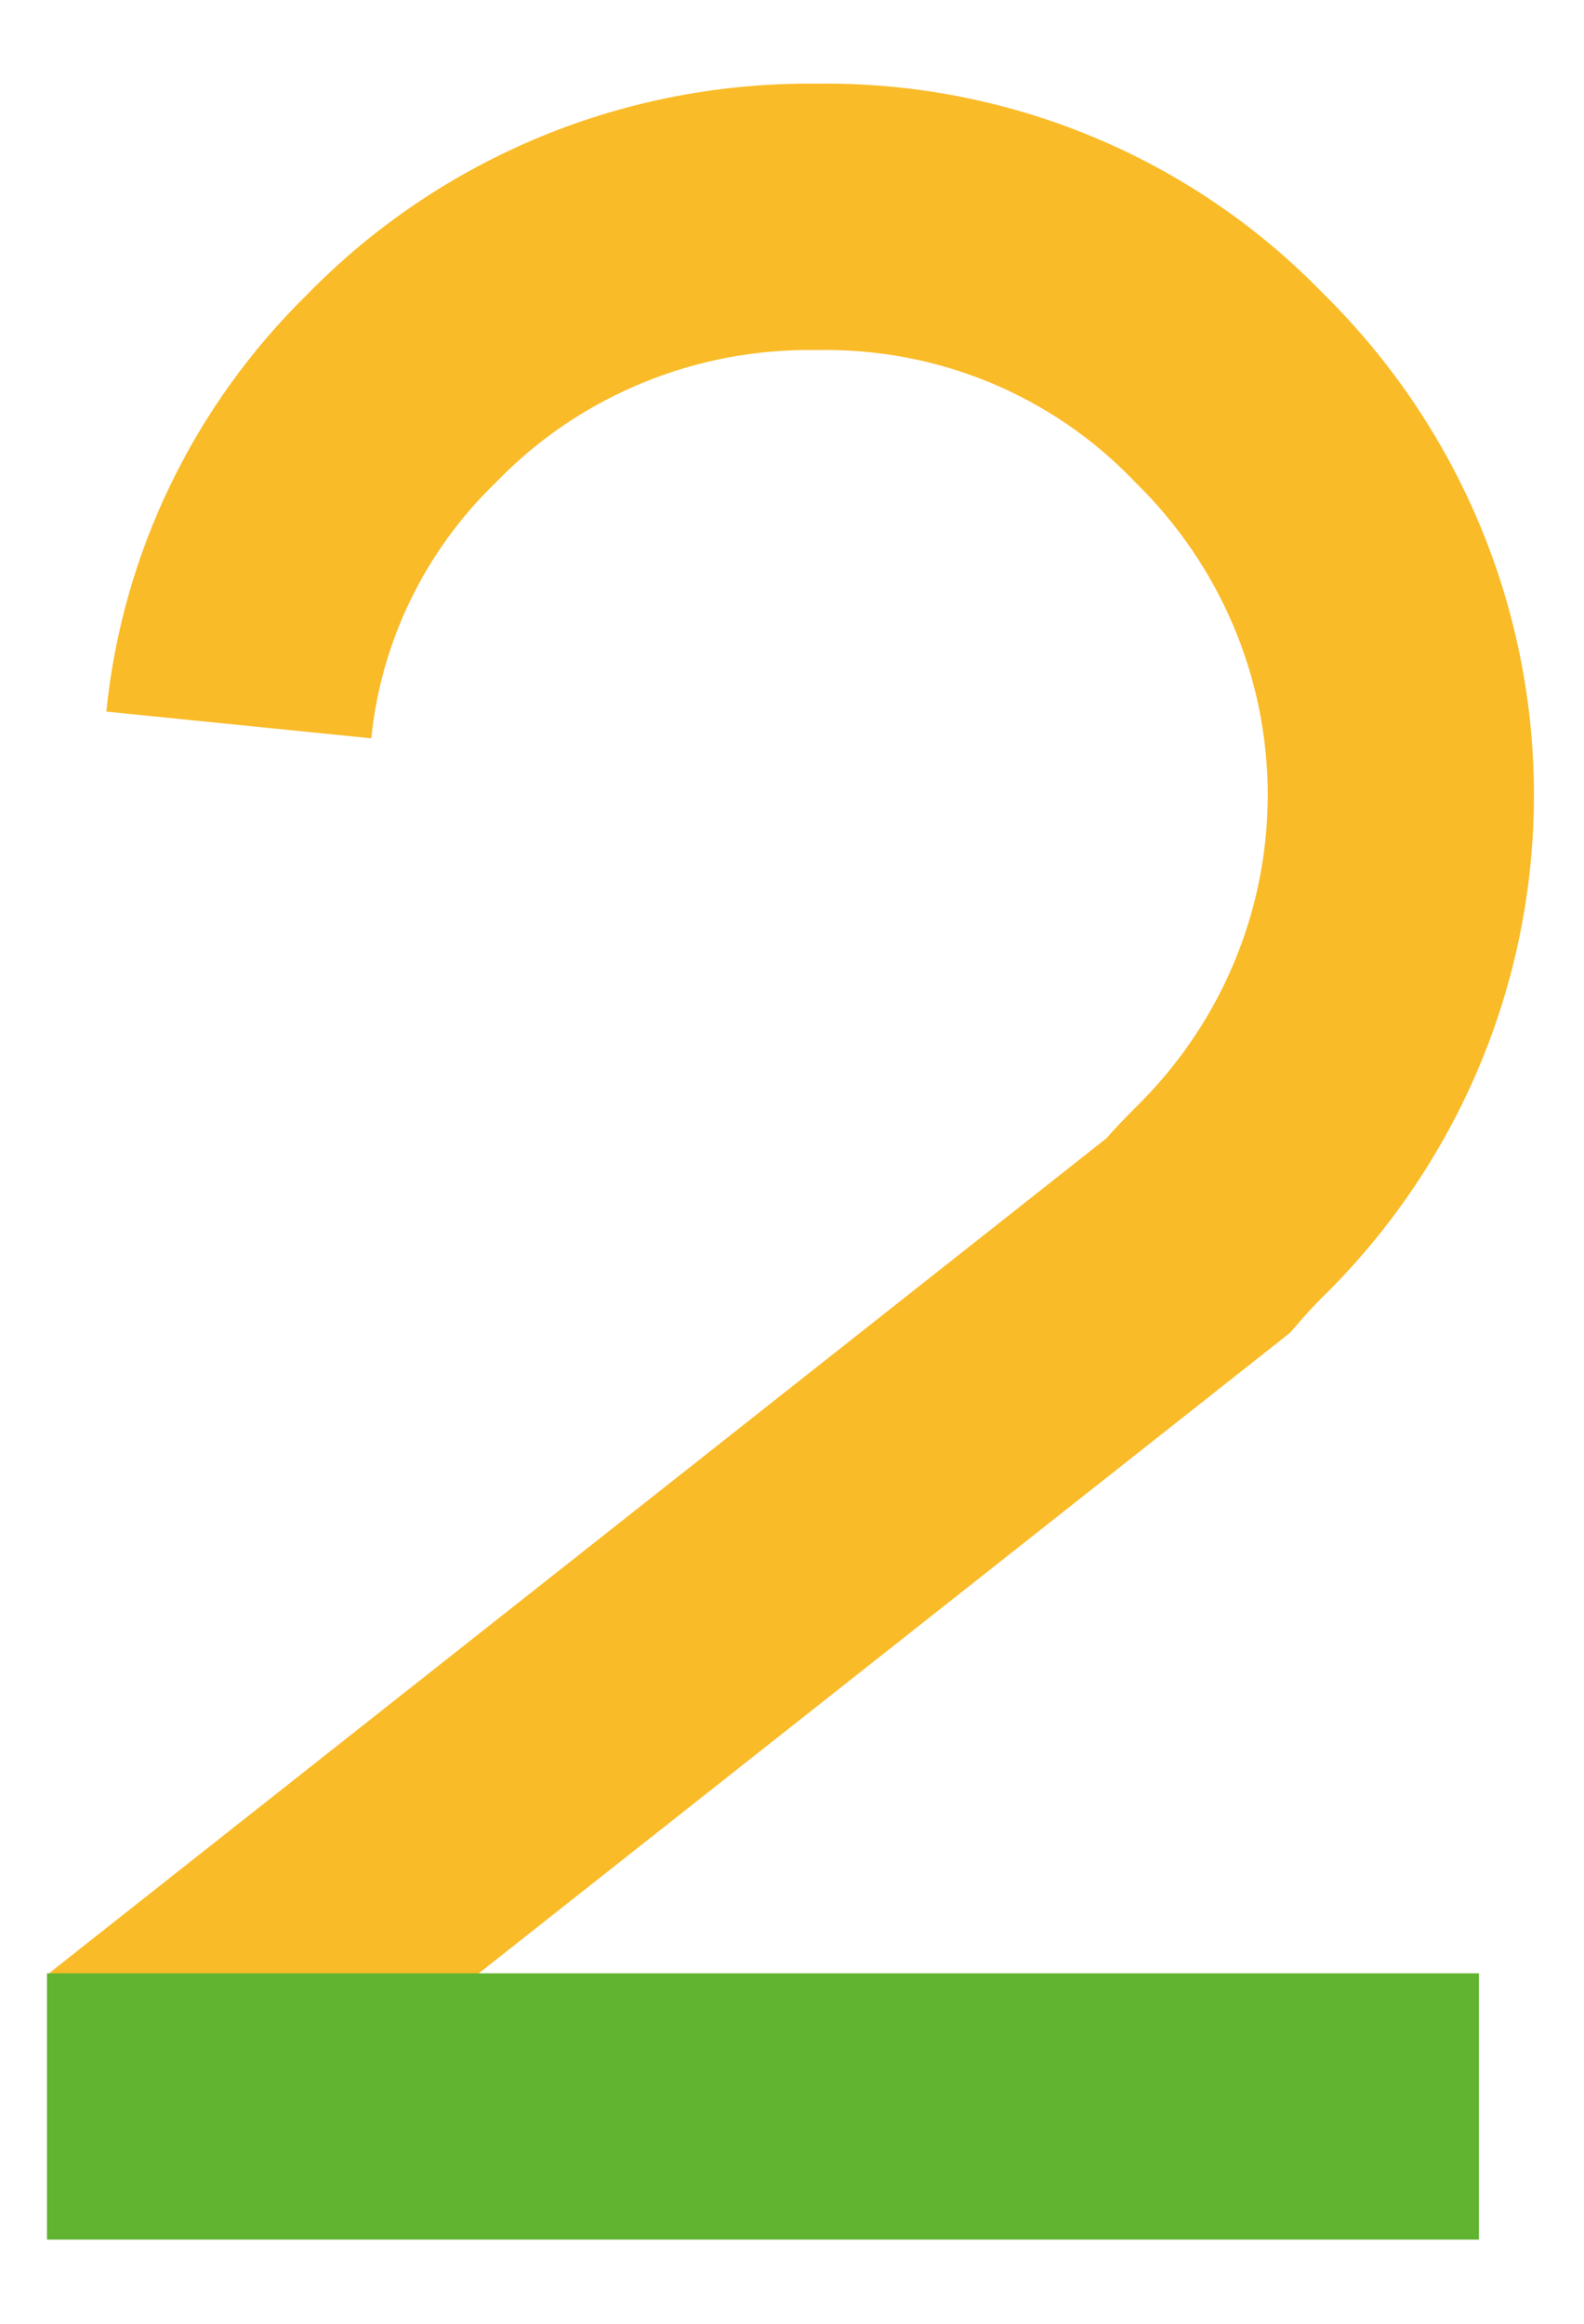
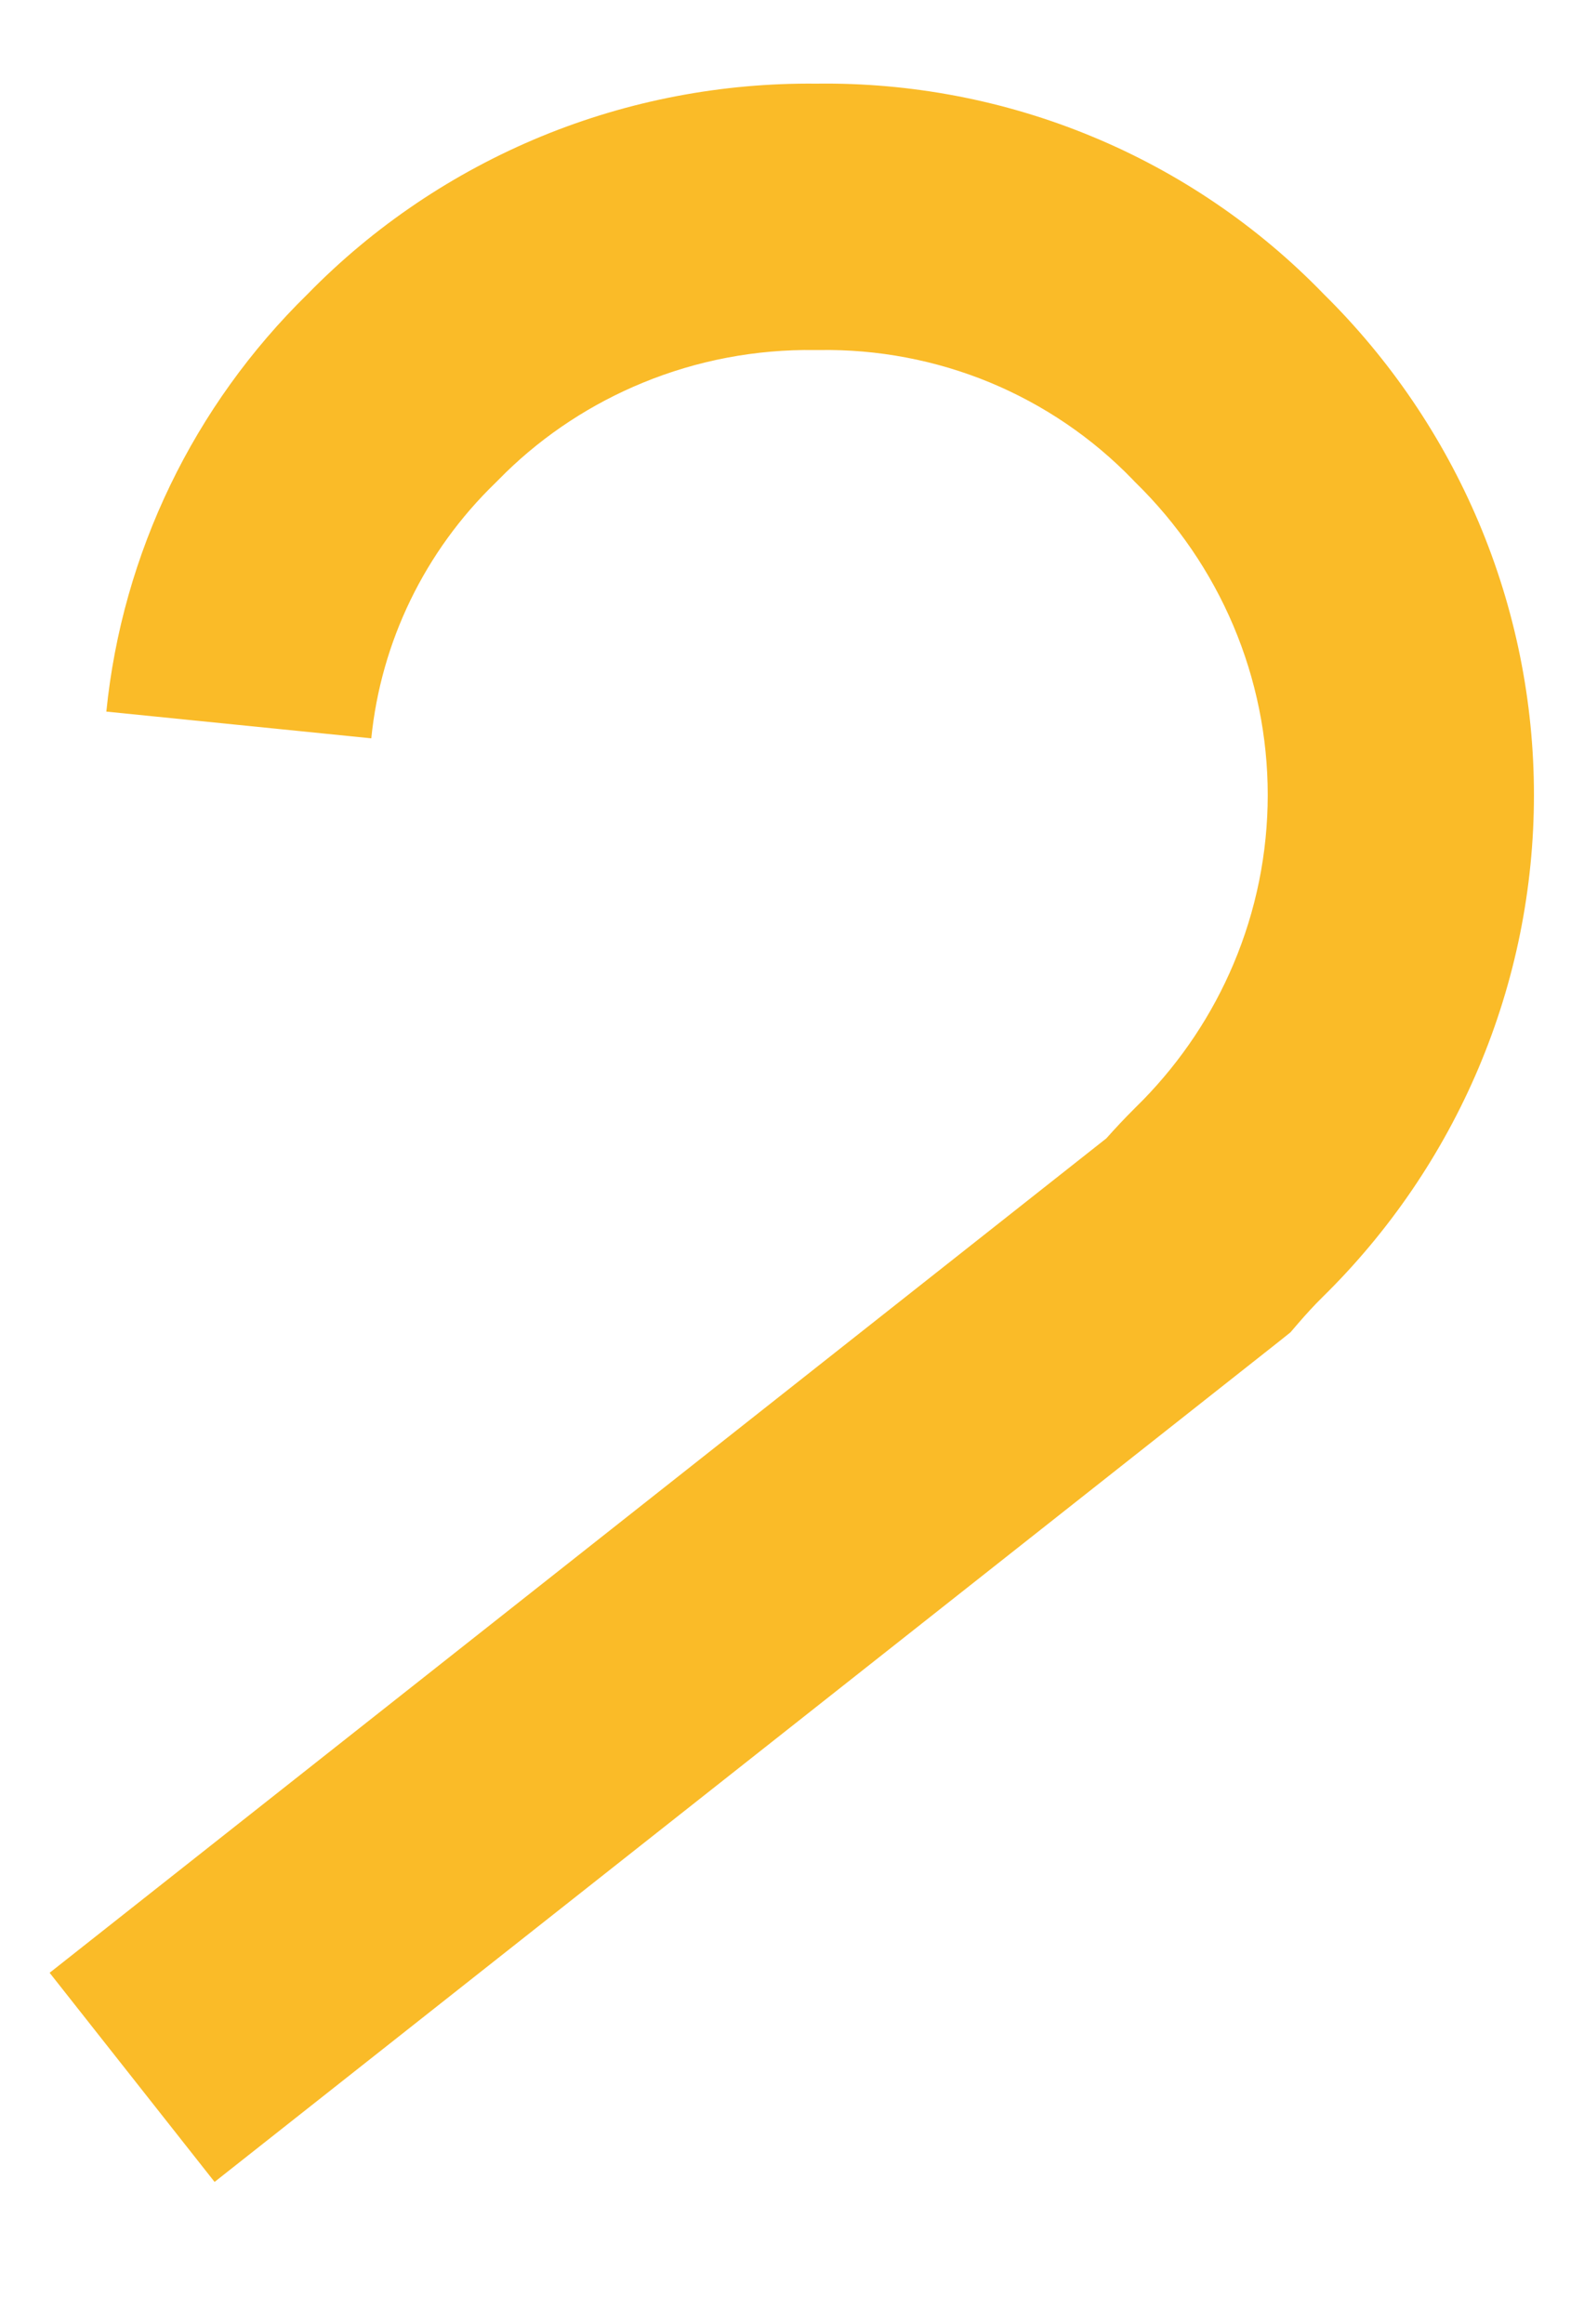
<svg xmlns="http://www.w3.org/2000/svg" width="15" height="22" viewBox="0 0 15 22" fill="none">
  <path d="M12.005 7.526C12.005 6.977 11.895 6.433 11.68 5.925C11.465 5.417 11.15 4.956 10.752 4.567L10.739 4.554L10.726 4.54C10.345 4.146 9.885 3.833 9.374 3.621C8.863 3.41 8.312 3.305 7.757 3.314L7.738 3.314L7.719 3.314C7.159 3.306 6.603 3.411 6.086 3.624C5.602 3.823 5.162 4.111 4.79 4.473L4.704 4.559L4.692 4.571C4.023 5.218 3.608 6.075 3.516 6.99L1.007 6.737C1.158 5.237 1.834 3.84 2.913 2.784C3.541 2.141 4.295 1.634 5.127 1.291C5.952 0.952 6.837 0.783 7.73 0.792C8.624 0.78 9.512 0.949 10.338 1.291C11.165 1.633 11.913 2.141 12.535 2.784C13.161 3.401 13.66 4.135 14.002 4.943C14.348 5.761 14.526 6.639 14.526 7.526C14.526 8.414 14.348 9.292 14.002 10.11C13.657 10.925 13.153 11.664 12.519 12.285L12.519 12.285C12.444 12.359 12.373 12.437 12.299 12.522L12.22 12.614L12.125 12.69L2.032 20.657L0.47 18.677L10.477 10.777C10.559 10.685 10.648 10.589 10.747 10.491L10.826 10.412C11.189 10.039 11.479 9.604 11.68 9.128C11.895 8.62 12.005 8.076 12.005 7.526Z" fill="#FABB28" />
-   <path d="M14.005 18.682V21.203H0.445V18.682H14.005Z" fill="#60B430" />
</svg>